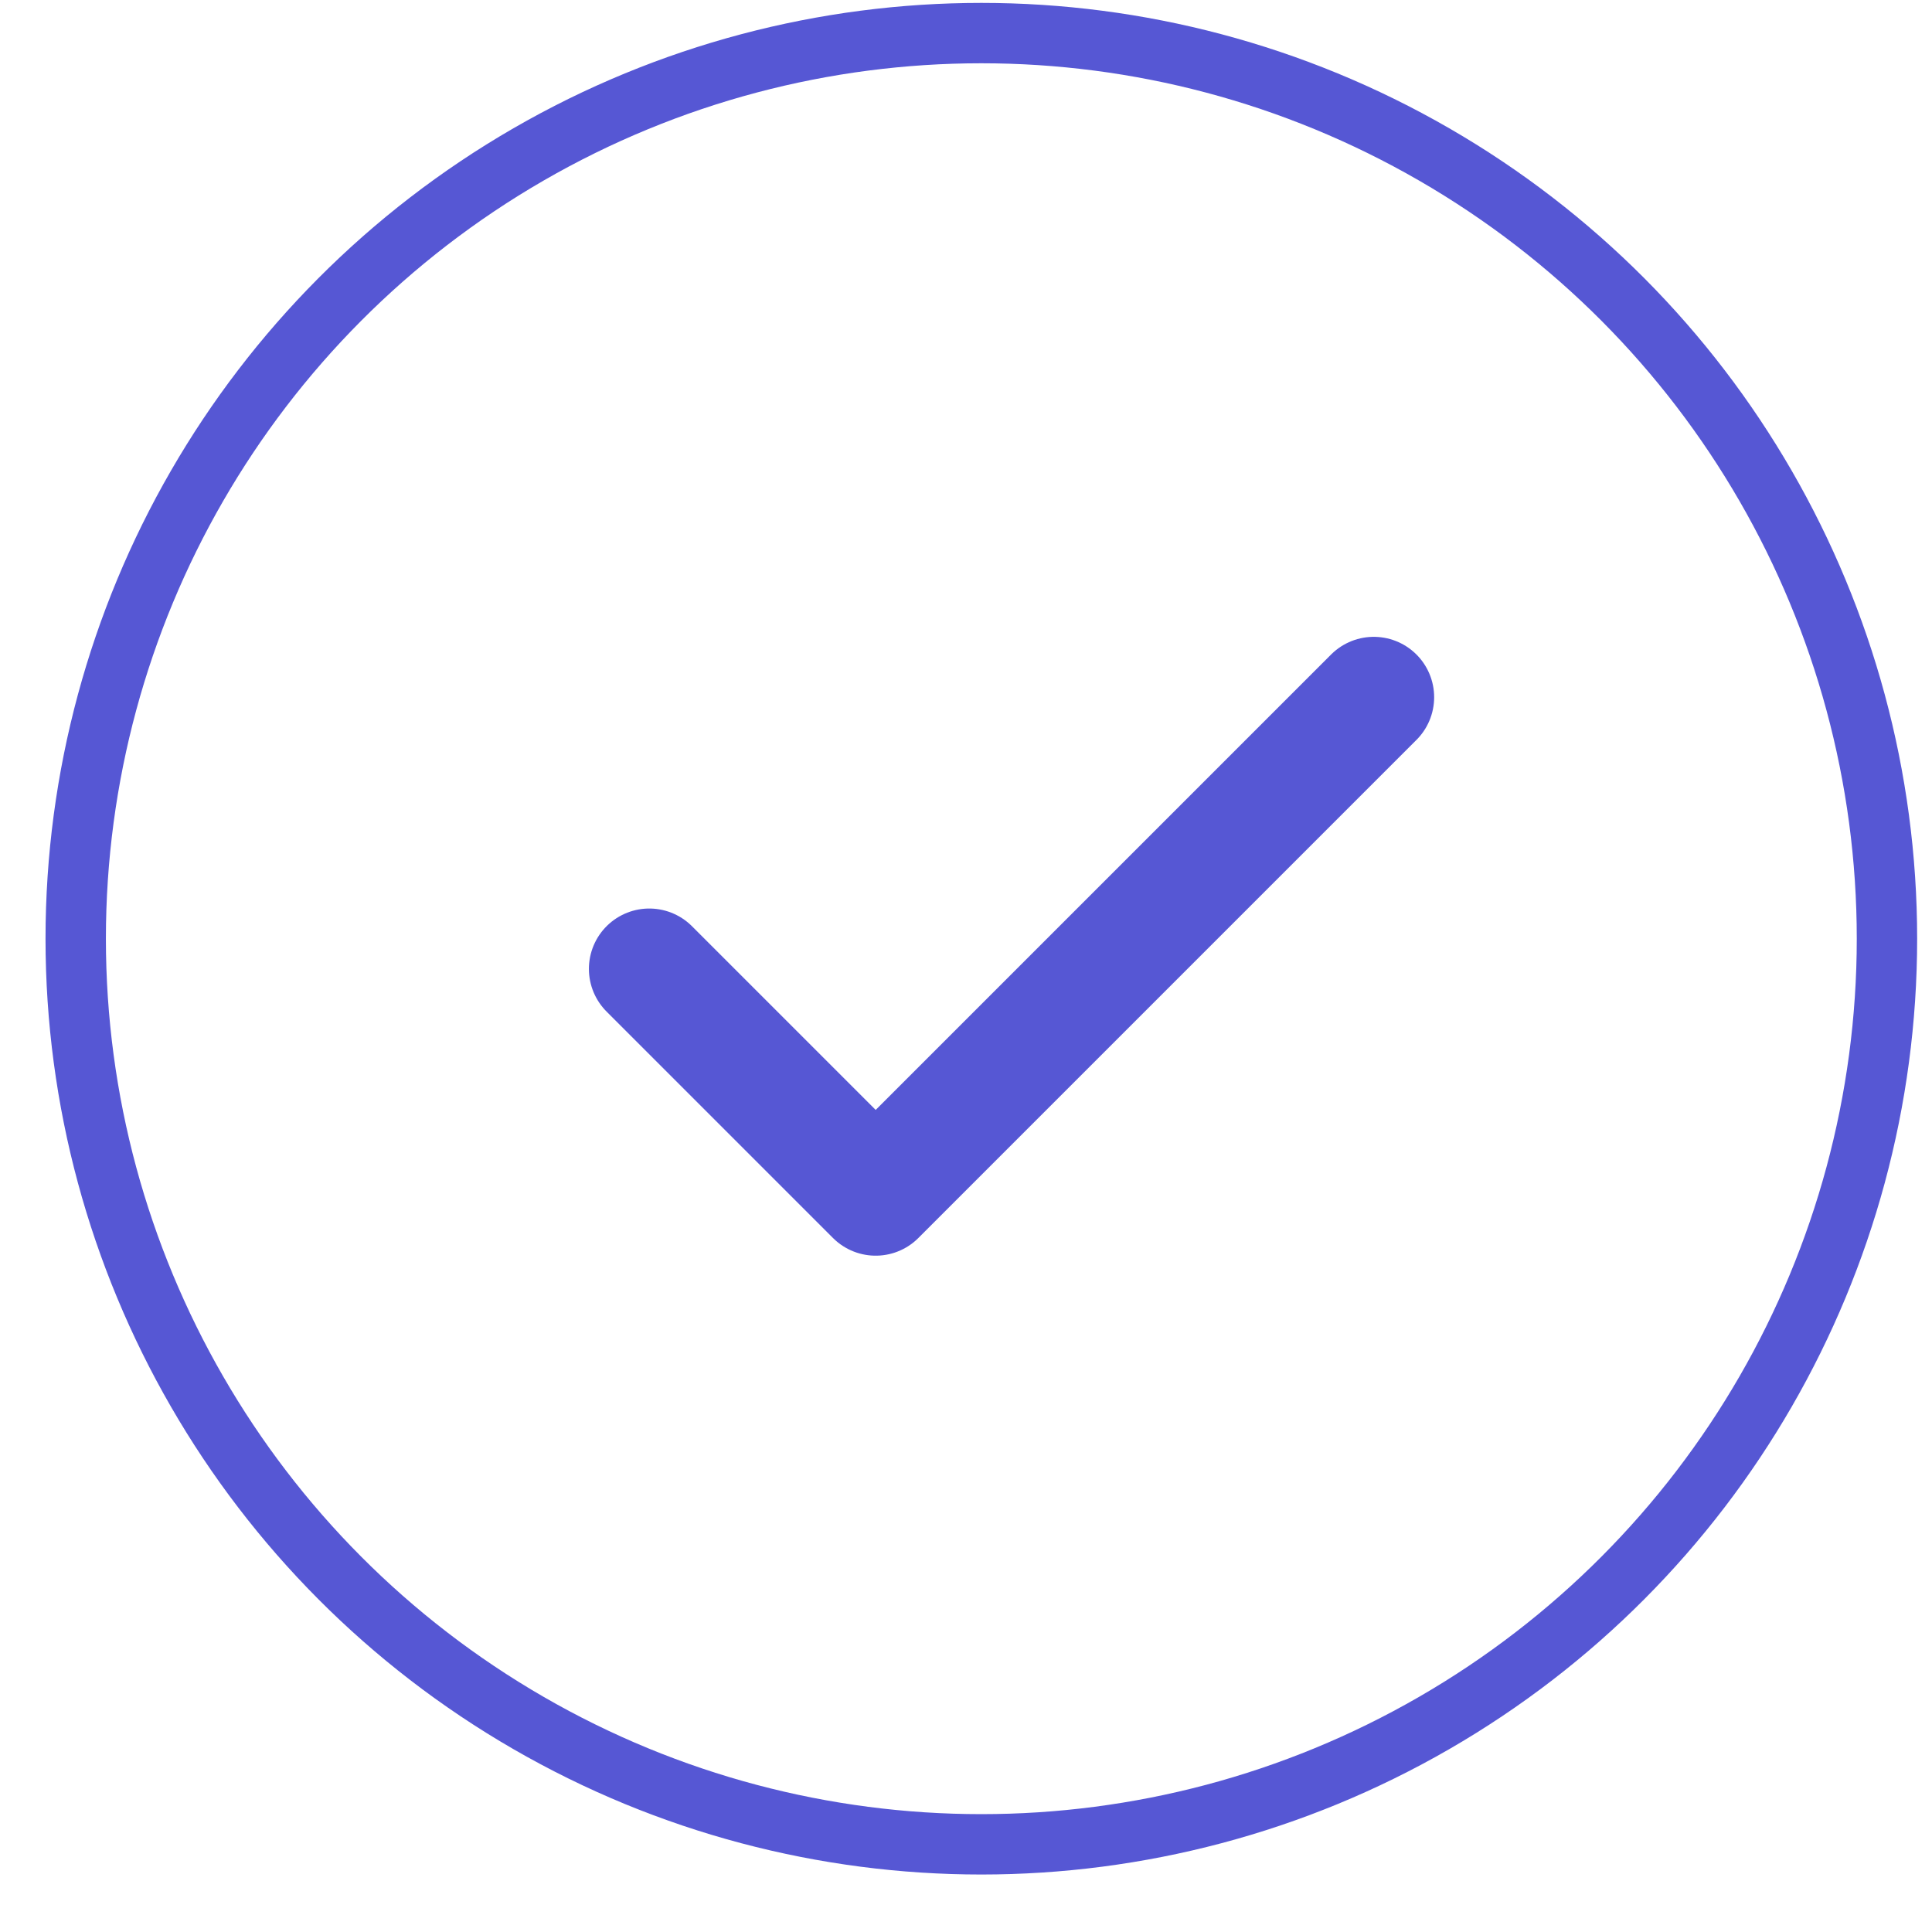
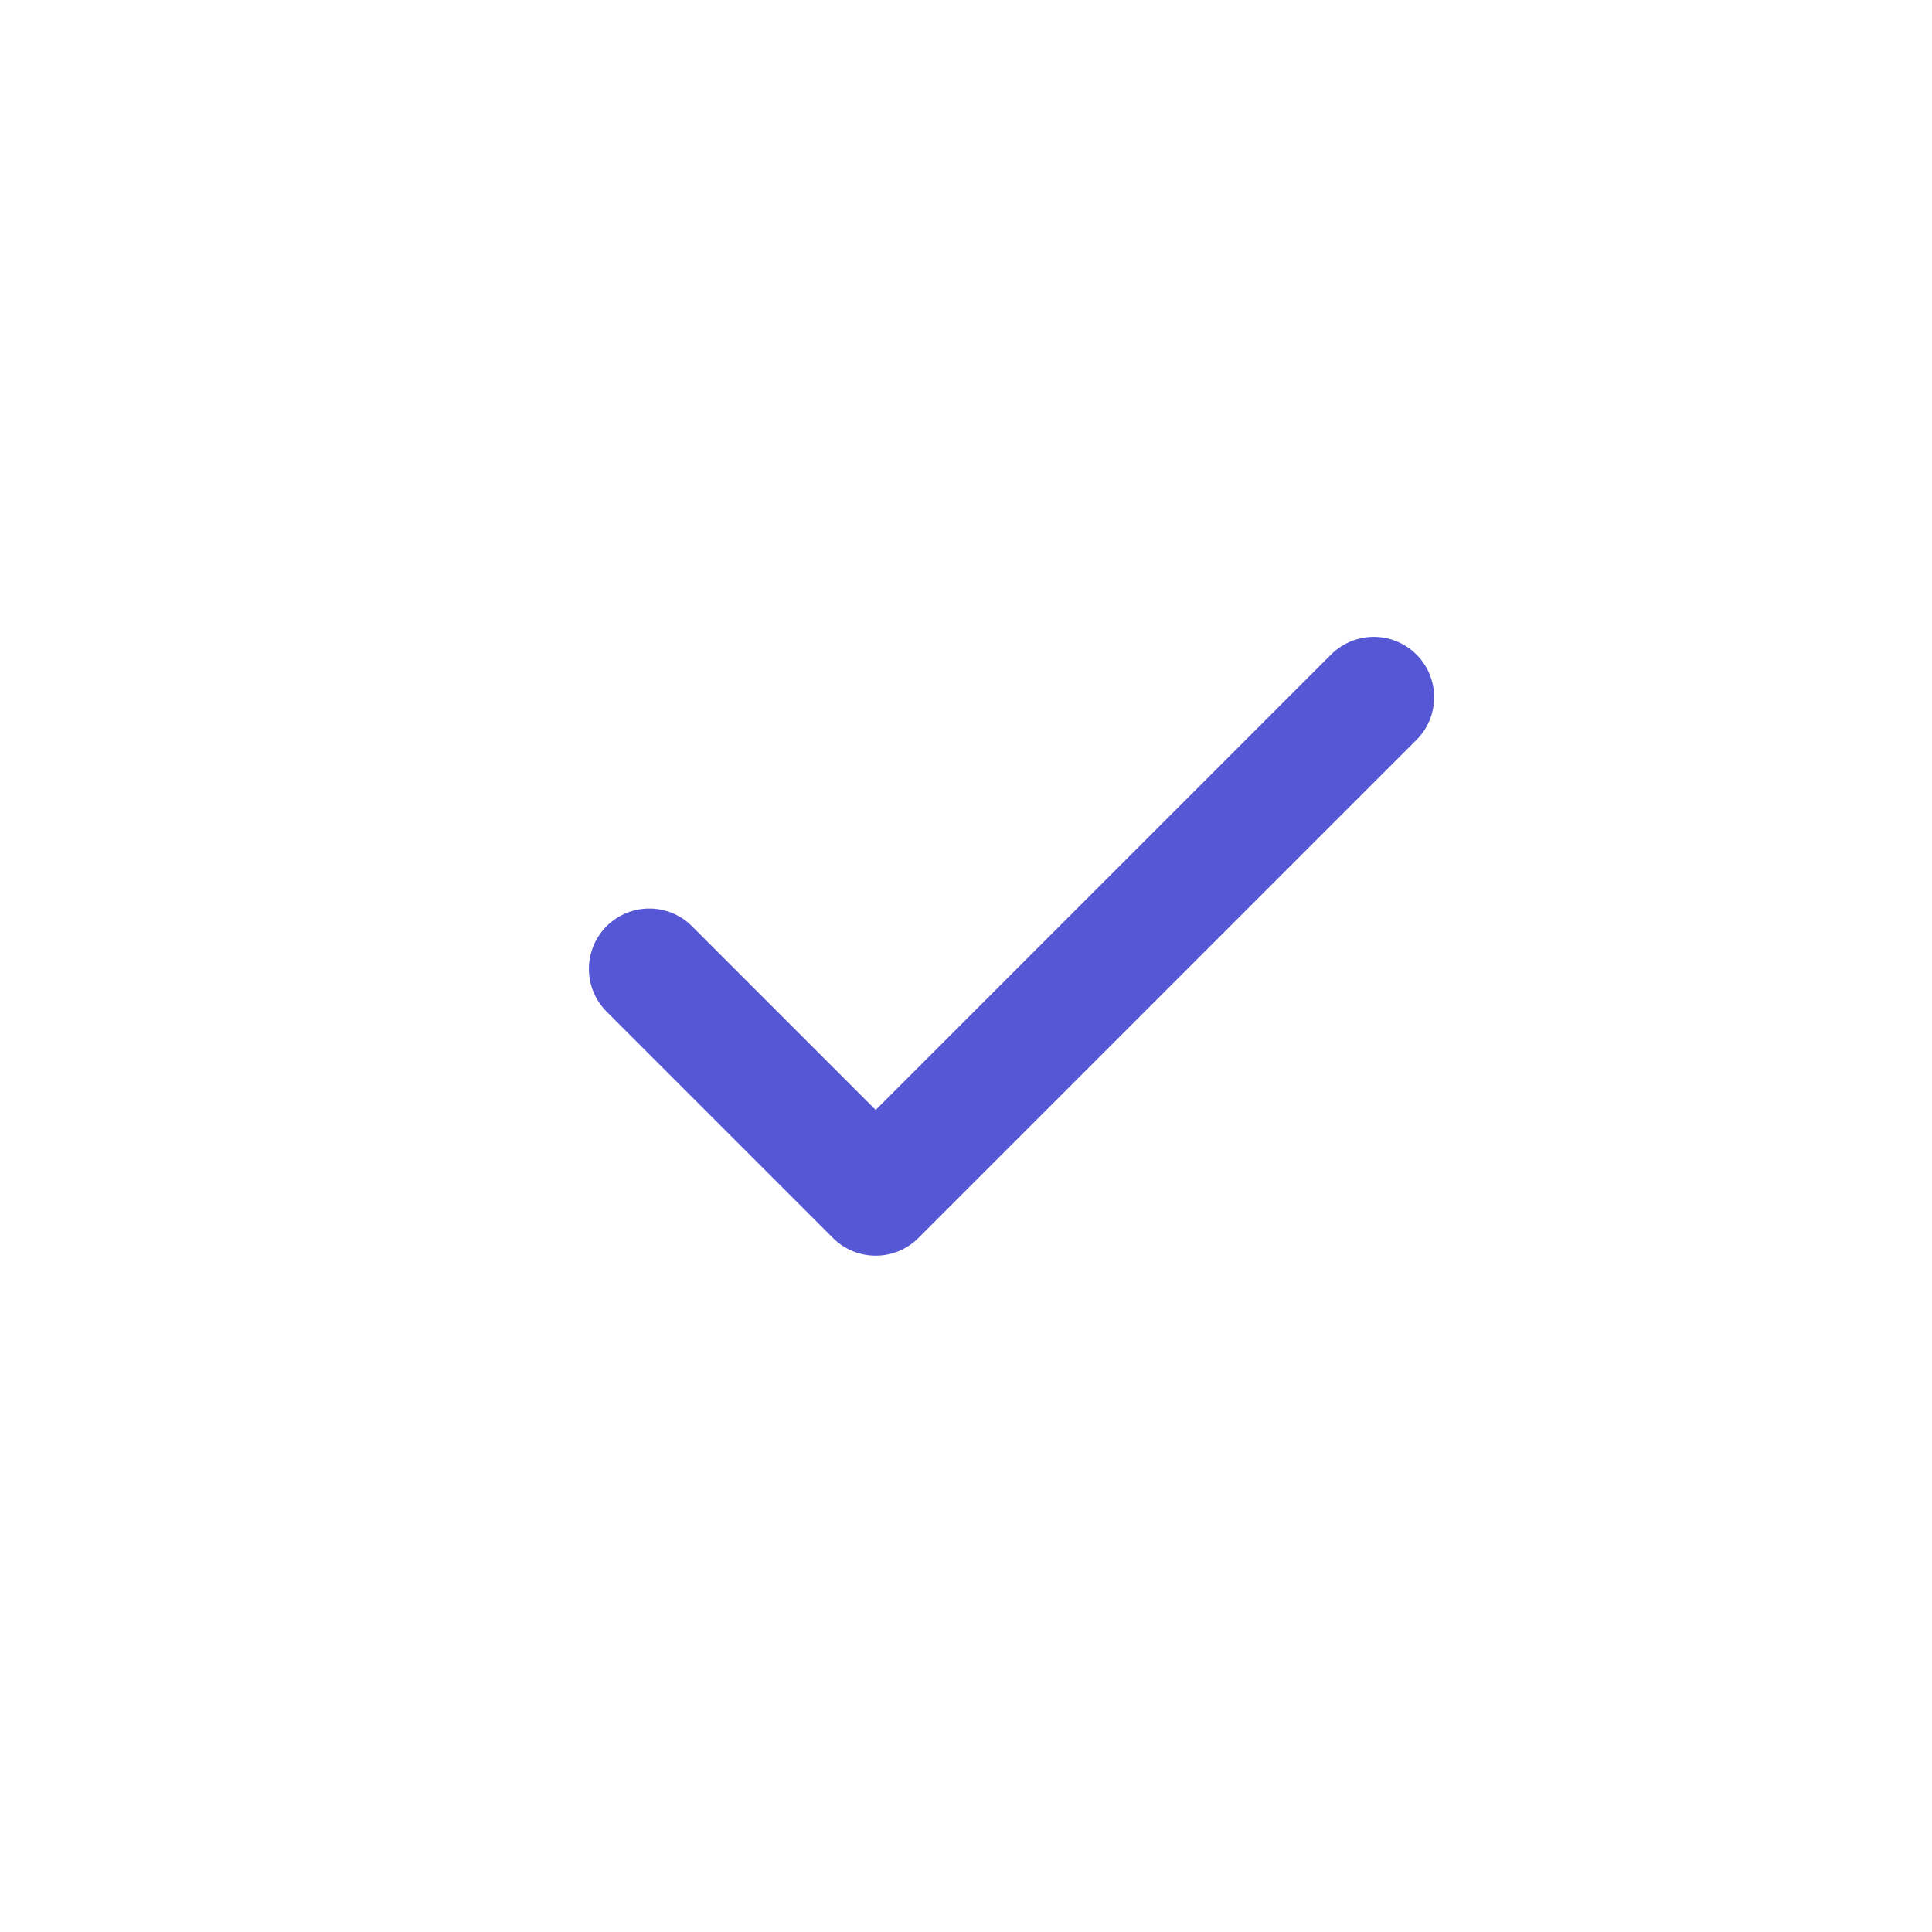
<svg xmlns="http://www.w3.org/2000/svg" width="32" height="32" viewBox="0 0 32 32" fill="none">
-   <circle cx="16.254" cy="15.548" r="15" stroke="#5657D4" />
  <path d="M22.754 11.548L14.504 19.798L10.754 16.048" stroke="#5657D4" stroke-width="2" stroke-linecap="round" stroke-linejoin="round" />
</svg>